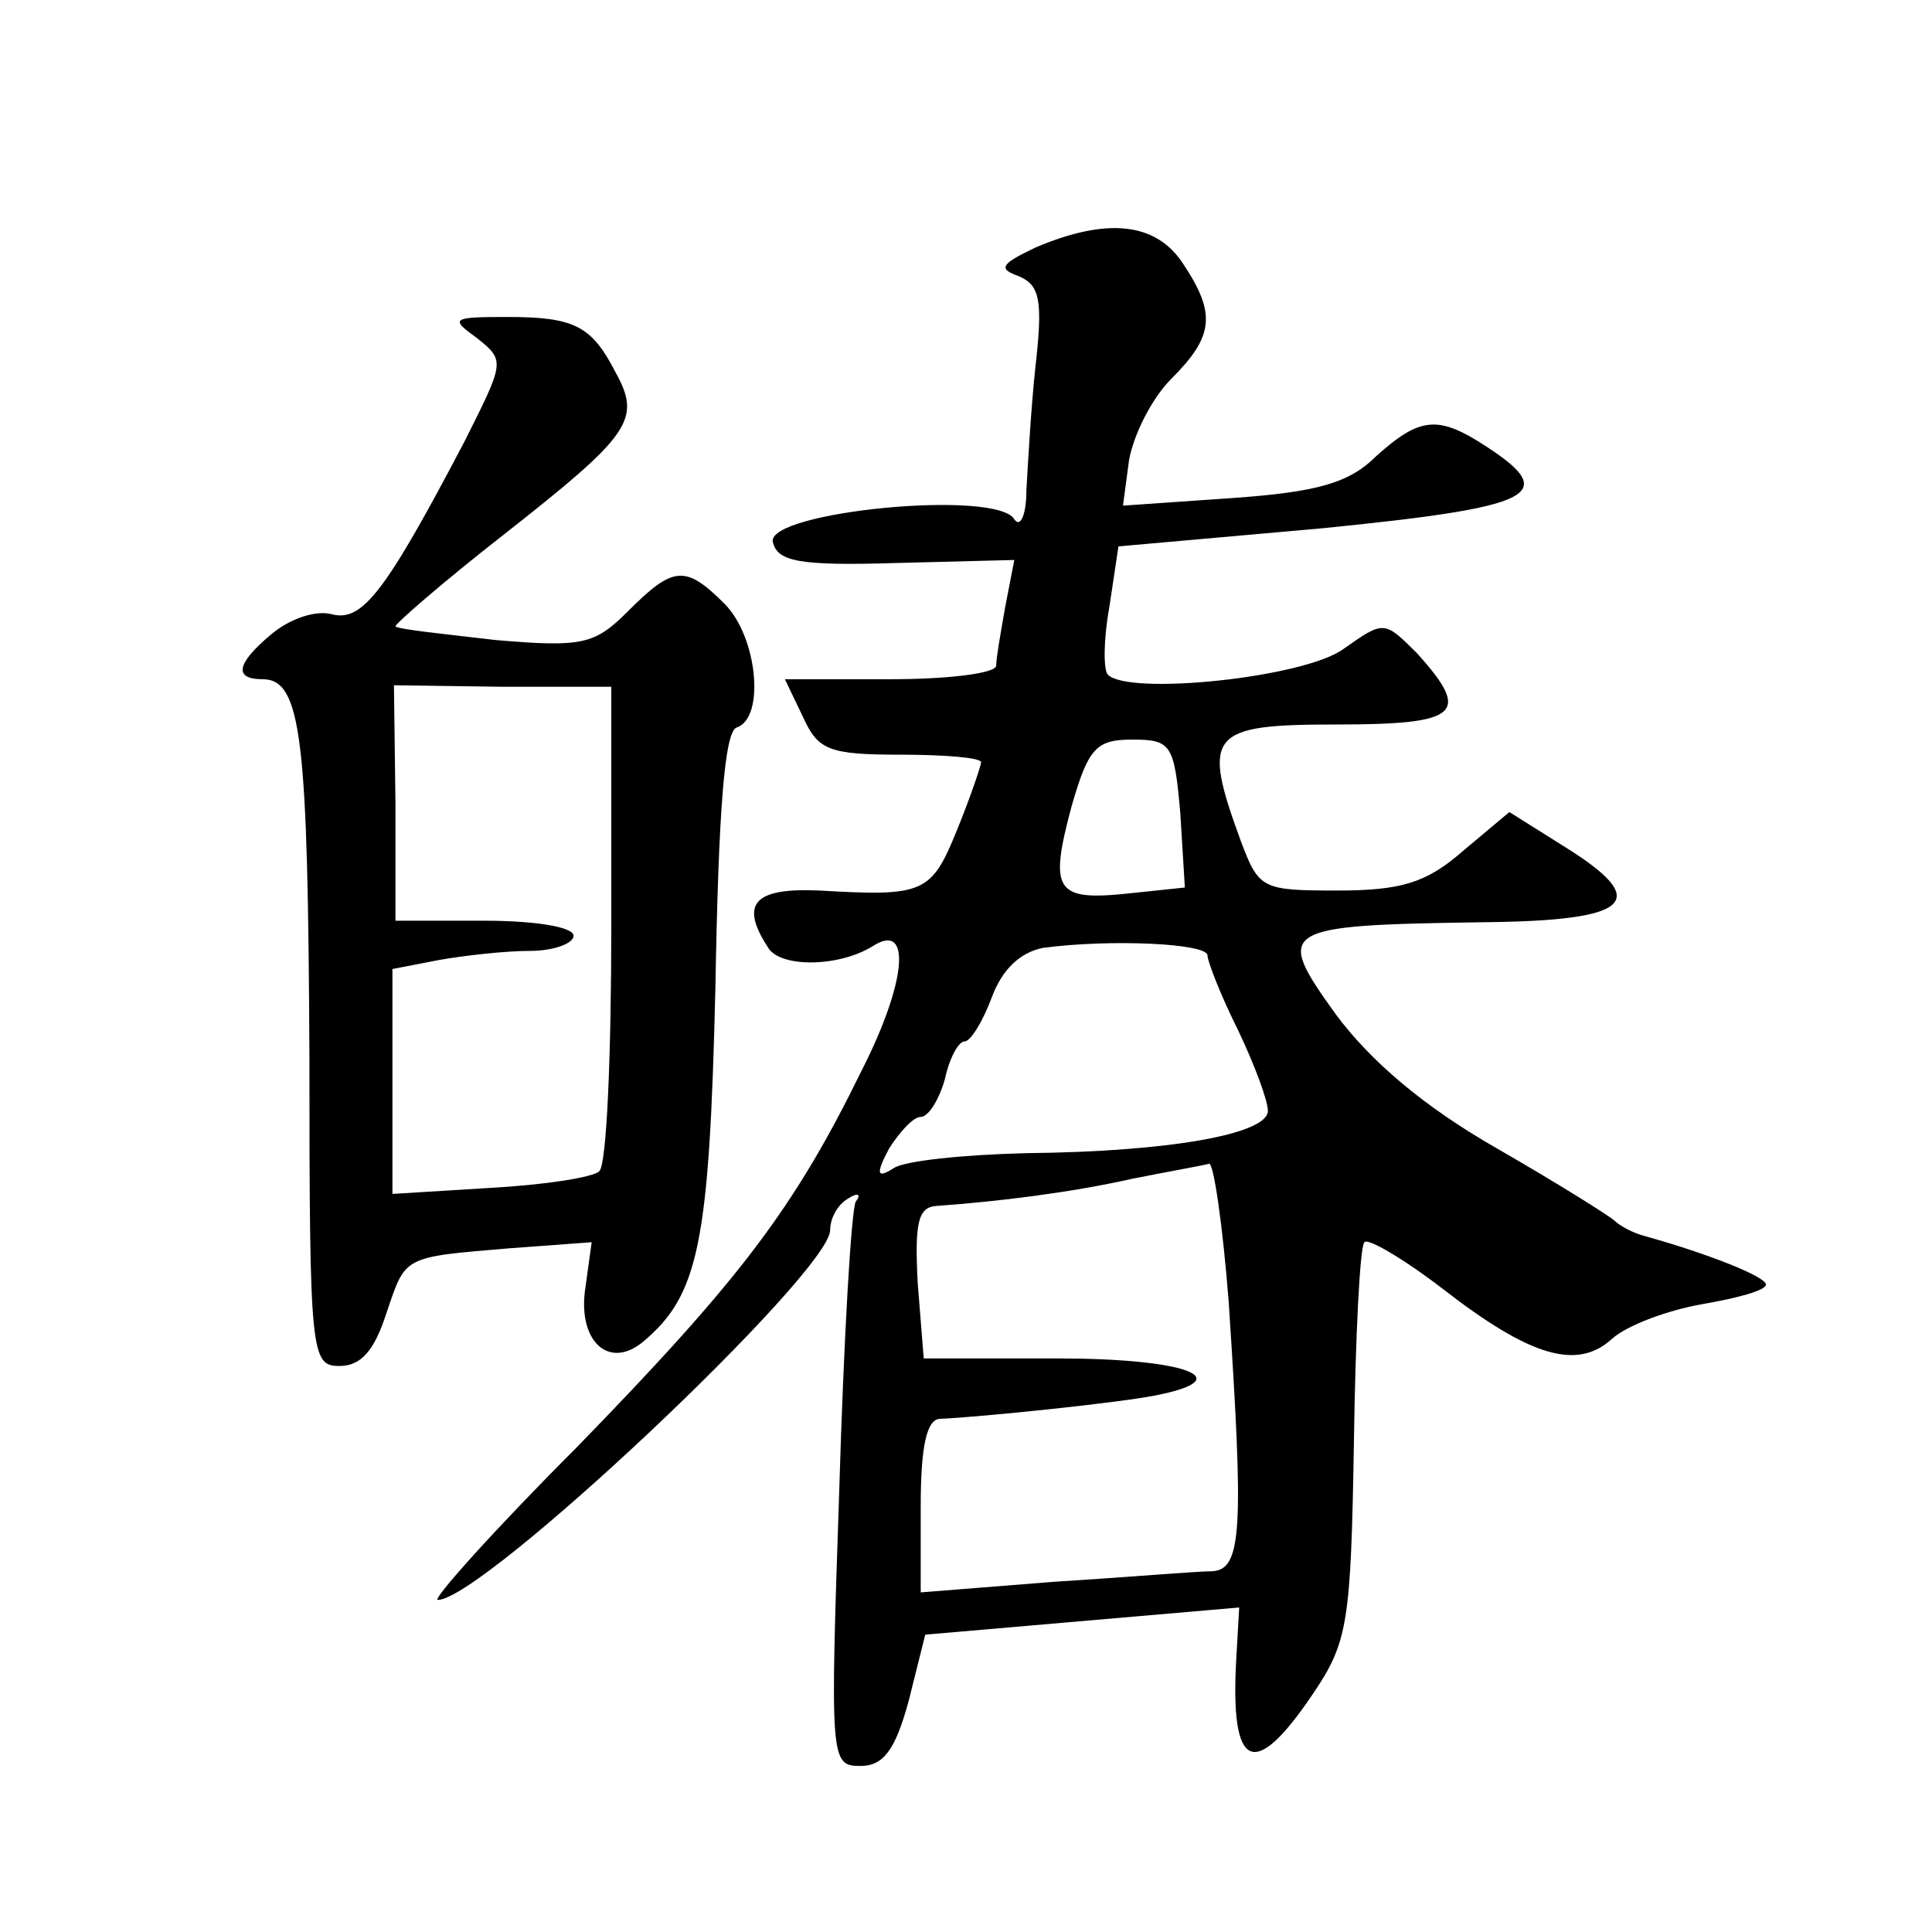
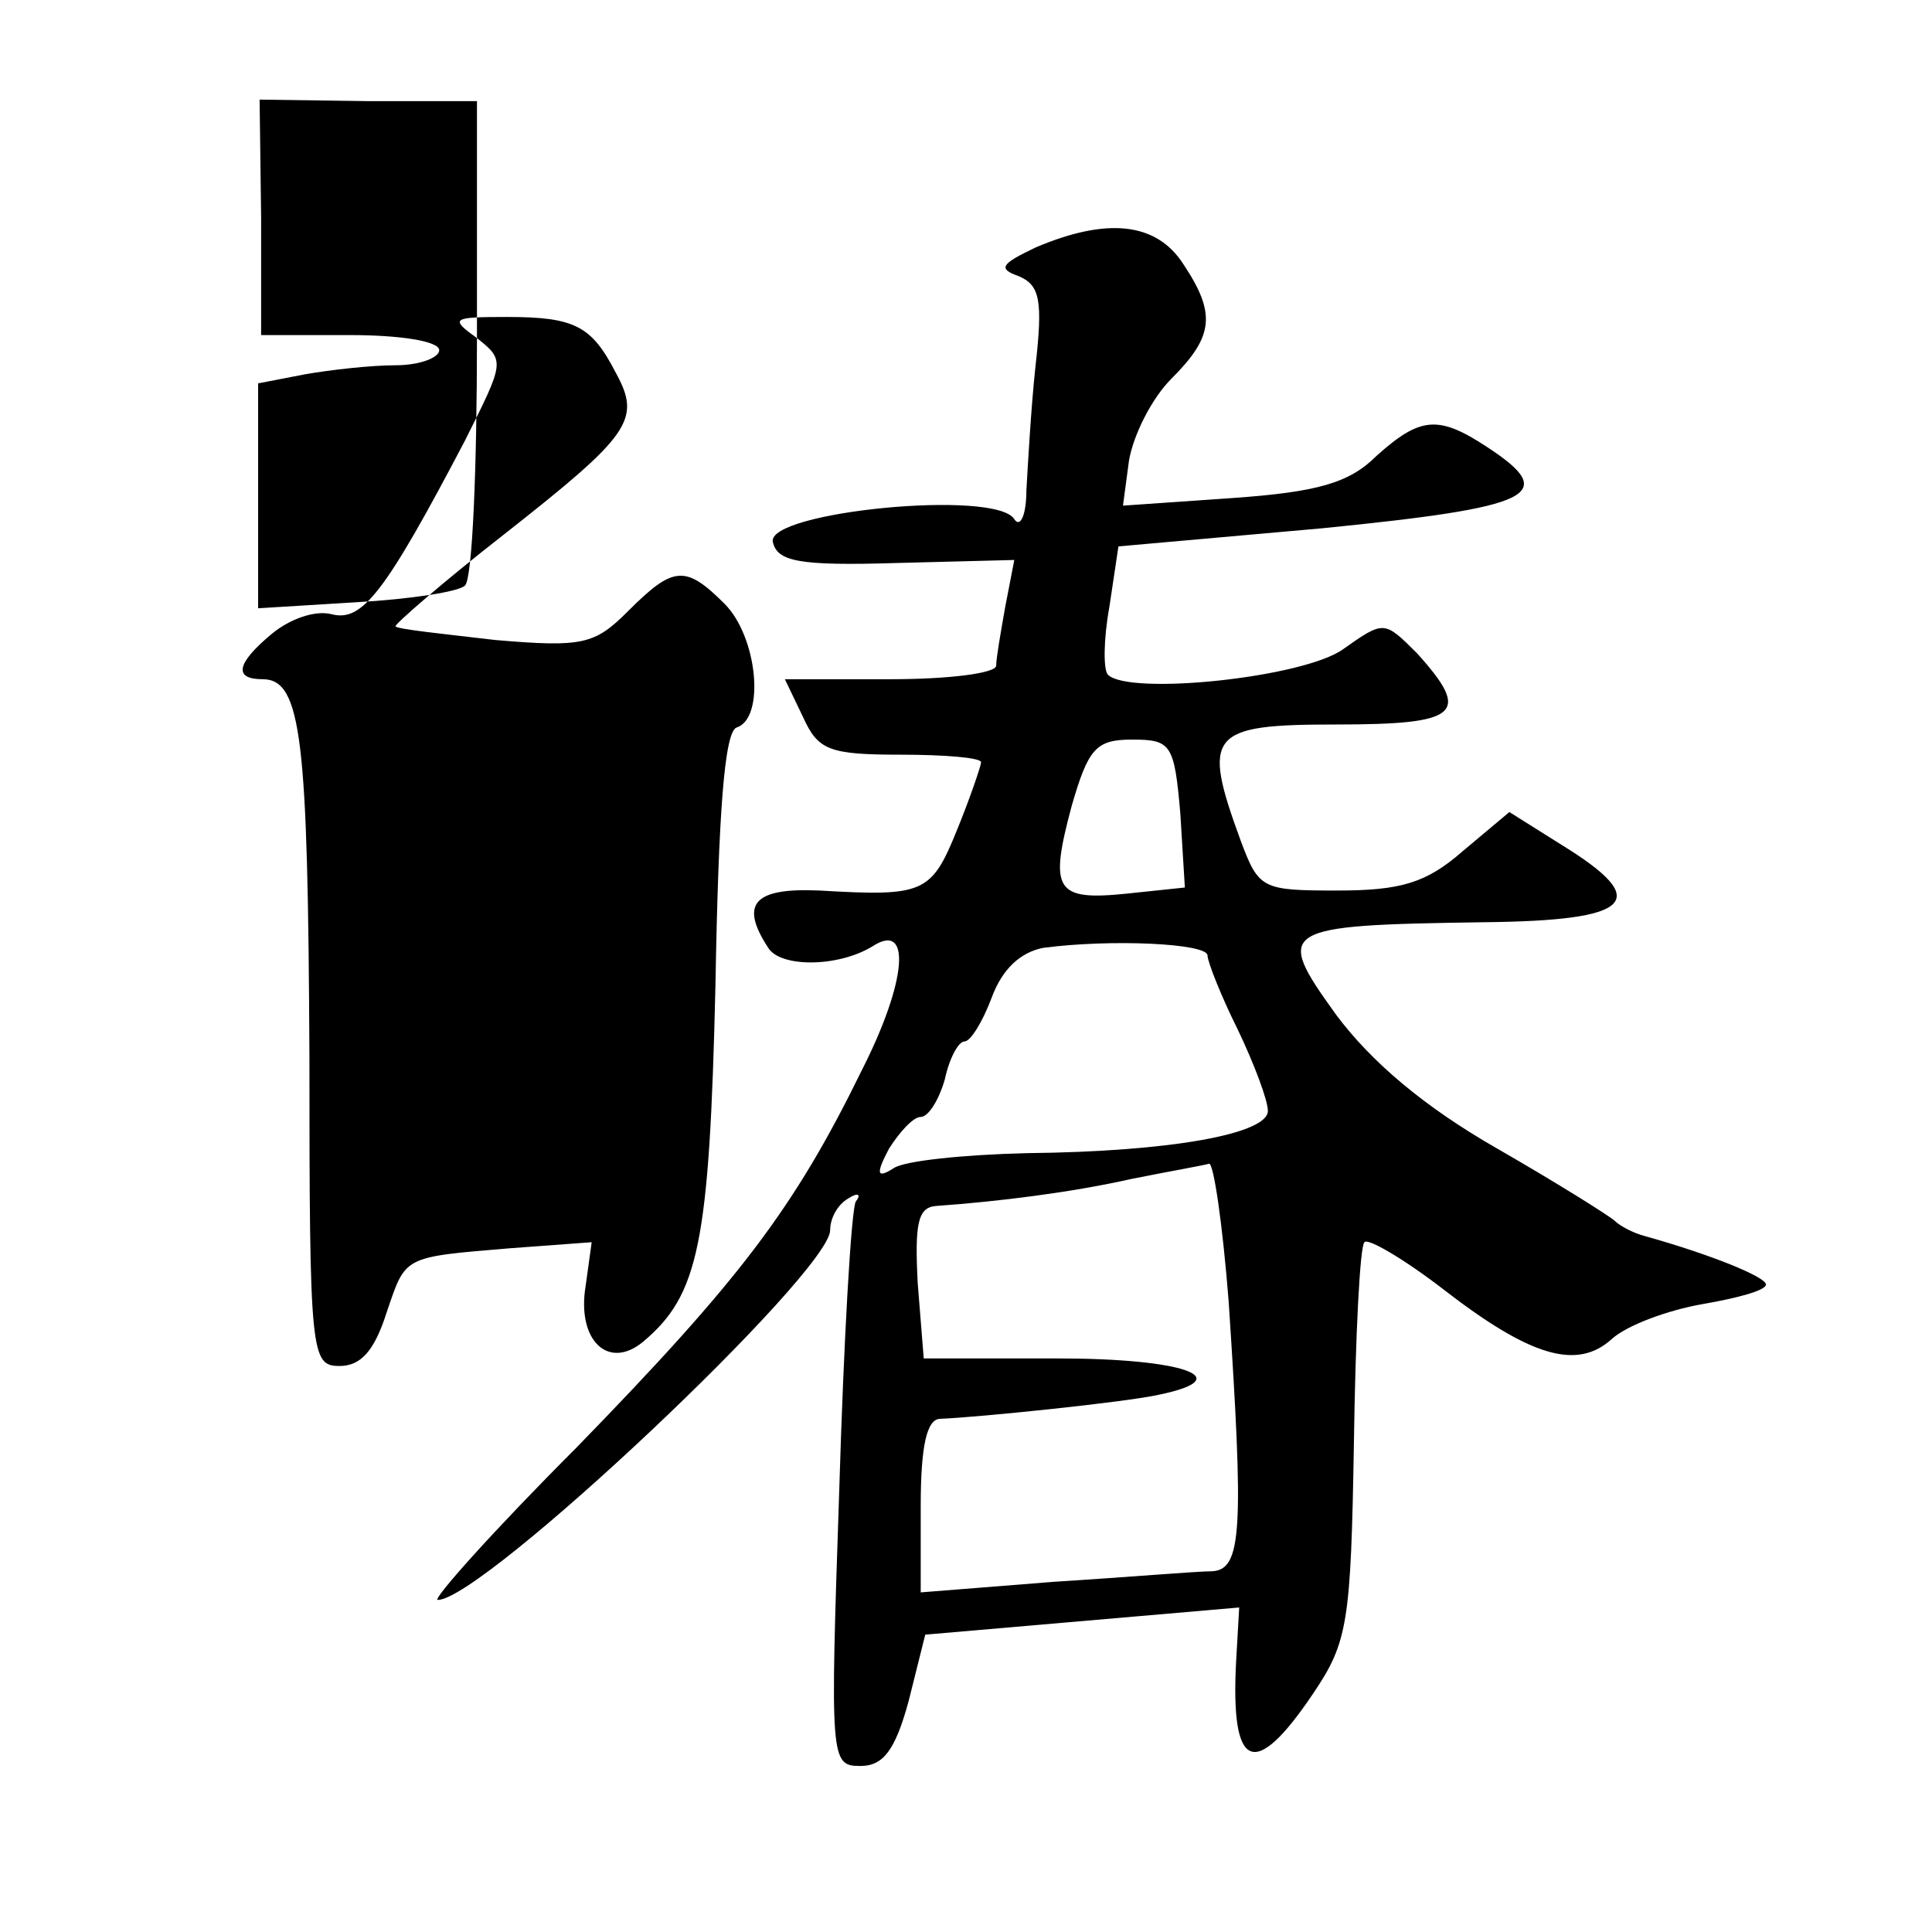
<svg xmlns="http://www.w3.org/2000/svg" version="1.0" width="128pt" height="128pt" viewBox="0 0 128 128" preserveAspectRatio="xMidYMid meet">
  <g transform="translate(0,128) scale(0.1,-0.1)" fill="#0" stroke="none">
-     <path d="M686 1116 c-23 -11 -25 -14 -11 -19 14 -6 16 -16 11 -60 -3 -28 -5 -65 -6 -82 0 -16 -4 -25 -8 -19 -12 20 -164 5 -160 -15 3 -13 17 -16 82 -14 l78 2 -6 -31 c-3 -17 -6 -34 -6 -39 0 -5 -31 -9 -70 -9 l-70 0 12 -25 c10 -22 17 -25 65 -25 29 0 53 -2 53 -5 0 -2 -7 -23 -16 -45 -17 -42 -22 -44 -91 -40 -44 2 -53 -9 -34 -38 8 -13 46 -13 69 1 26 17 23 -23 -7 -82 -45 -92 -81 -139 -189 -250 -55 -55 -96 -101 -92 -101 30 0 260 217 260 245 0 8 5 17 12 21 6 4 9 3 5 -2 -3 -5 -8 -91 -11 -192 -6 -178 -6 -182 14 -182 15 0 23 10 32 43 l11 44 104 9 104 9 -2 -35 c-4 -73 12 -80 51 -22 23 34 25 47 27 166 1 71 4 131 7 133 2 3 26 -11 52 -31 58 -45 89 -54 112 -33 10 9 37 19 60 23 23 4 42 9 42 13 0 5 -37 20 -80 32 -8 2 -17 7 -20 10 -3 3 -38 25 -78 48 -49 28 -84 58 -107 89 -41 57 -38 59 98 61 99 1 112 14 52 51 l-35 22 -31 -26 c-24 -21 -41 -26 -83 -26 -50 0 -52 1 -64 33 -26 71 -21 77 63 77 82 0 90 7 54 47 -22 22 -22 22 -49 3 -26 -19 -142 -31 -156 -17 -3 3 -3 23 1 45 l6 40 135 12 c140 14 158 22 109 54 -32 21 -44 20 -73 -6 -18 -18 -39 -24 -96 -28 l-72 -5 4 30 c3 17 15 41 28 54 28 28 30 43 8 76 -18 28 -51 31 -98 11z m96 -375 l3 -49 -38 -4 c-48 -5 -52 2 -37 58 11 38 16 44 40 44 26 0 28 -3 32 -49z m18 -94 c0 -4 9 -27 20 -49 11 -23 20 -47 20 -54 0 -15 -63 -27 -160 -28 -41 -1 -81 -5 -88 -10 -11 -7 -12 -4 -3 13 7 11 16 21 21 21 5 0 12 11 16 25 3 14 9 25 13 25 4 0 12 13 18 29 7 19 19 30 34 33 45 6 109 3 109 -5z m14 -229 c10 -151 9 -178 -11 -179 -10 0 -57 -4 -105 -7 l-88 -7 0 57 c0 40 4 58 13 58 25 1 123 11 145 16 53 11 16 24 -67 24 l-89 0 -4 50 c-2 39 0 50 12 51 42 3 90 9 130 18 25 5 48 9 51 10 3 1 9 -40 13 -91z M316 1056 c19 -15 18 -16 -8 -68 -53 -101 -68 -120 -88 -115 -11 3 -28 -3 -40 -13 -24 -20 -25 -30 -6 -30 26 0 30 -40 31 -250 0 -198 1 -205 20 -205 14 0 23 10 31 35 13 38 10 37 82 43 l54 4 -4 -29 c-6 -36 15 -56 38 -37 37 31 44 65 48 236 2 115 6 168 14 171 19 6 14 60 -8 82 -26 26 -34 25 -64 -5 -22 -22 -30 -24 -88 -19 -34 4 -64 7 -66 9 -1 1 31 29 72 61 84 66 91 76 74 107 -16 31 -27 37 -72 37 -37 0 -38 -1 -20 -14z m89 -388 c0 -86 -3 -160 -8 -164 -4 -4 -36 -9 -72 -11 l-65 -4 0 74 0 75 31 6 c17 3 44 6 60 6 16 0 29 5 29 10 0 6 -26 10 -59 10 l-59 0 0 78 -1 78 72 -1 72 0 0 -157z" />
+     <path d="M686 1116 c-23 -11 -25 -14 -11 -19 14 -6 16 -16 11 -60 -3 -28 -5 -65 -6 -82 0 -16 -4 -25 -8 -19 -12 20 -164 5 -160 -15 3 -13 17 -16 82 -14 l78 2 -6 -31 c-3 -17 -6 -34 -6 -39 0 -5 -31 -9 -70 -9 l-70 0 12 -25 c10 -22 17 -25 65 -25 29 0 53 -2 53 -5 0 -2 -7 -23 -16 -45 -17 -42 -22 -44 -91 -40 -44 2 -53 -9 -34 -38 8 -13 46 -13 69 1 26 17 23 -23 -7 -82 -45 -92 -81 -139 -189 -250 -55 -55 -96 -101 -92 -101 30 0 260 217 260 245 0 8 5 17 12 21 6 4 9 3 5 -2 -3 -5 -8 -91 -11 -192 -6 -178 -6 -182 14 -182 15 0 23 10 32 43 l11 44 104 9 104 9 -2 -35 c-4 -73 12 -80 51 -22 23 34 25 47 27 166 1 71 4 131 7 133 2 3 26 -11 52 -31 58 -45 89 -54 112 -33 10 9 37 19 60 23 23 4 42 9 42 13 0 5 -37 20 -80 32 -8 2 -17 7 -20 10 -3 3 -38 25 -78 48 -49 28 -84 58 -107 89 -41 57 -38 59 98 61 99 1 112 14 52 51 l-35 22 -31 -26 c-24 -21 -41 -26 -83 -26 -50 0 -52 1 -64 33 -26 71 -21 77 63 77 82 0 90 7 54 47 -22 22 -22 22 -49 3 -26 -19 -142 -31 -156 -17 -3 3 -3 23 1 45 l6 40 135 12 c140 14 158 22 109 54 -32 21 -44 20 -73 -6 -18 -18 -39 -24 -96 -28 l-72 -5 4 30 c3 17 15 41 28 54 28 28 30 43 8 76 -18 28 -51 31 -98 11z m96 -375 l3 -49 -38 -4 c-48 -5 -52 2 -37 58 11 38 16 44 40 44 26 0 28 -3 32 -49z m18 -94 c0 -4 9 -27 20 -49 11 -23 20 -47 20 -54 0 -15 -63 -27 -160 -28 -41 -1 -81 -5 -88 -10 -11 -7 -12 -4 -3 13 7 11 16 21 21 21 5 0 12 11 16 25 3 14 9 25 13 25 4 0 12 13 18 29 7 19 19 30 34 33 45 6 109 3 109 -5z m14 -229 c10 -151 9 -178 -11 -179 -10 0 -57 -4 -105 -7 l-88 -7 0 57 c0 40 4 58 13 58 25 1 123 11 145 16 53 11 16 24 -67 24 l-89 0 -4 50 c-2 39 0 50 12 51 42 3 90 9 130 18 25 5 48 9 51 10 3 1 9 -40 13 -91z M316 1056 c19 -15 18 -16 -8 -68 -53 -101 -68 -120 -88 -115 -11 3 -28 -3 -40 -13 -24 -20 -25 -30 -6 -30 26 0 30 -40 31 -250 0 -198 1 -205 20 -205 14 0 23 10 31 35 13 38 10 37 82 43 l54 4 -4 -29 c-6 -36 15 -56 38 -37 37 31 44 65 48 236 2 115 6 168 14 171 19 6 14 60 -8 82 -26 26 -34 25 -64 -5 -22 -22 -30 -24 -88 -19 -34 4 -64 7 -66 9 -1 1 31 29 72 61 84 66 91 76 74 107 -16 31 -27 37 -72 37 -37 0 -38 -1 -20 -14z c0 -86 -3 -160 -8 -164 -4 -4 -36 -9 -72 -11 l-65 -4 0 74 0 75 31 6 c17 3 44 6 60 6 16 0 29 5 29 10 0 6 -26 10 -59 10 l-59 0 0 78 -1 78 72 -1 72 0 0 -157z" />
  </g>
</svg>